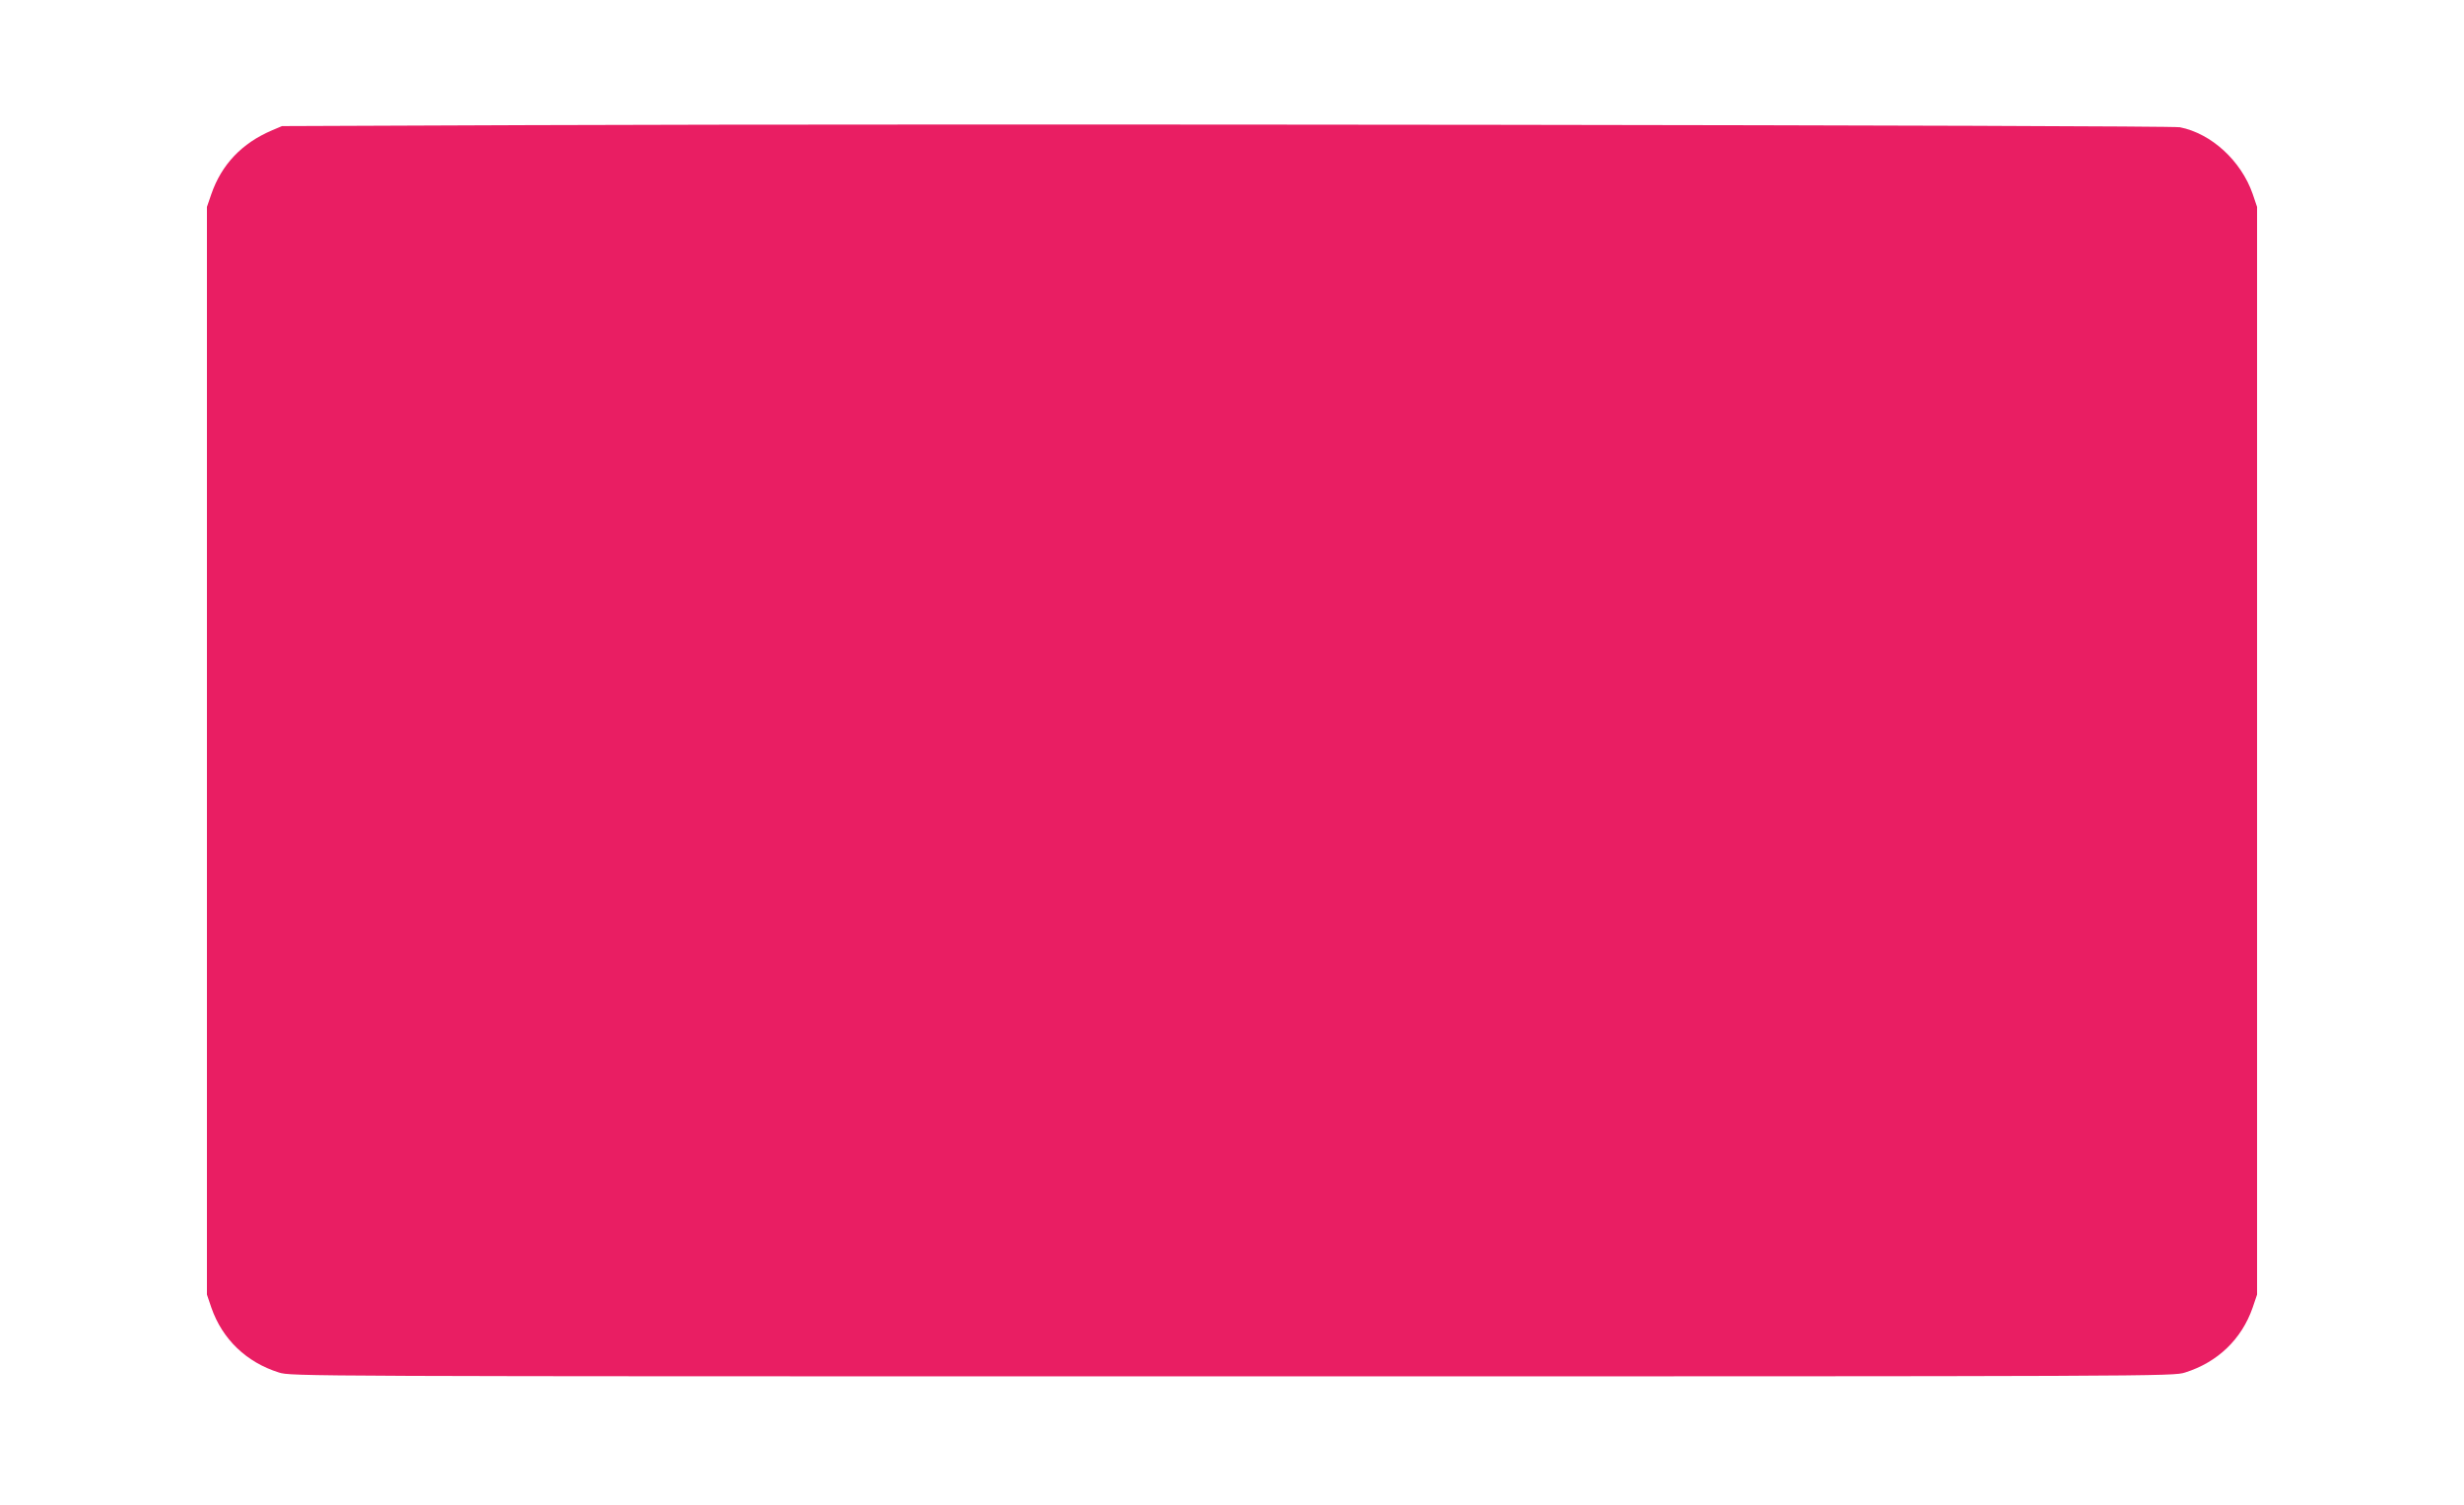
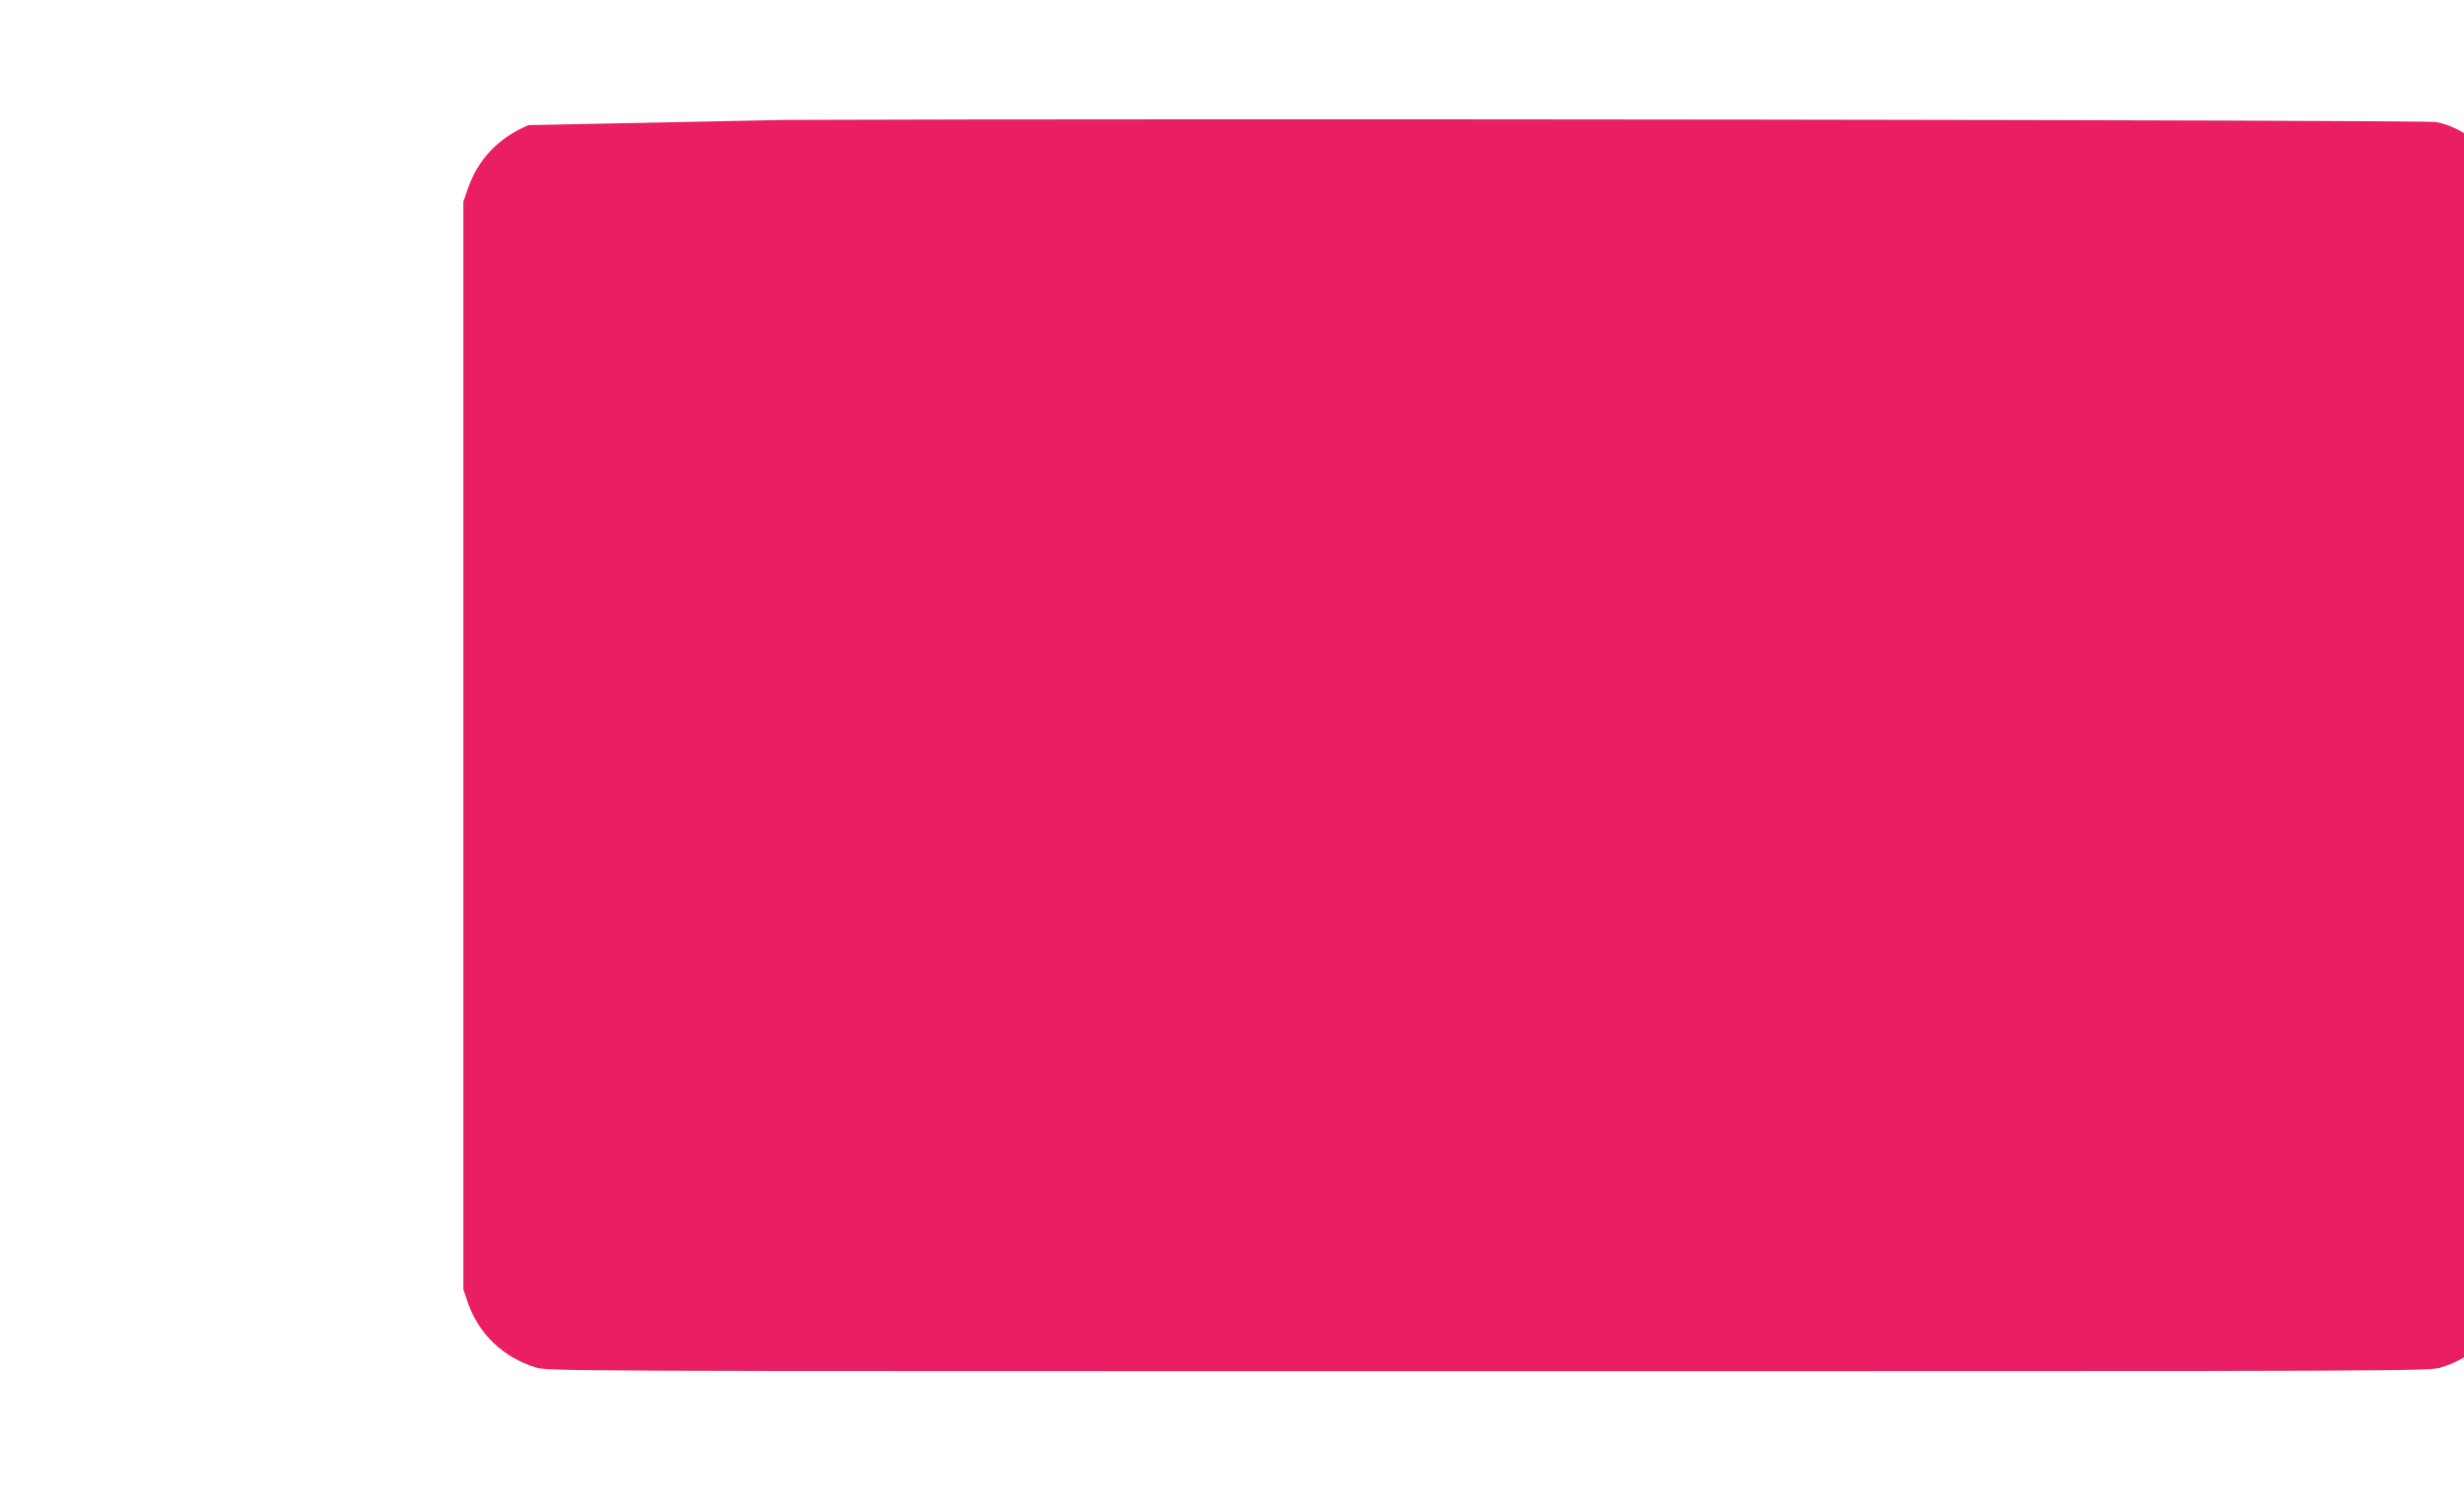
<svg xmlns="http://www.w3.org/2000/svg" version="1.0" width="1280pt" height="782pt" viewBox="0 0 1280 782" preserveAspectRatio="xMidYMid meet">
  <g transform="translate(0,782) scale(0.1,-0.1)" fill="#e91e63" stroke="none">
-     <path d="M2745 7170 l-1280 -5 -52 -22 c-157 -67 -262 -178 -315 -331 l-23 -67 0 -2825 0 -2825 23 -68 c57 -164 182 -284 351 -337 63 -20 100 -20 4951 -20 4851 0 4888 0 4951 20 169 53 294 173 351 337 l23 68 0 2825 0 2825 -23 68 c-60 172 -215 314 -378 346 -55 11 -6495 19 -8579 11z" />
+     <path d="M2745 7170 c-157 -67 -262 -178 -315 -331 l-23 -67 0 -2825 0 -2825 23 -68 c57 -164 182 -284 351 -337 63 -20 100 -20 4951 -20 4851 0 4888 0 4951 20 169 53 294 173 351 337 l23 68 0 2825 0 2825 -23 68 c-60 172 -215 314 -378 346 -55 11 -6495 19 -8579 11z" />
  </g>
</svg>